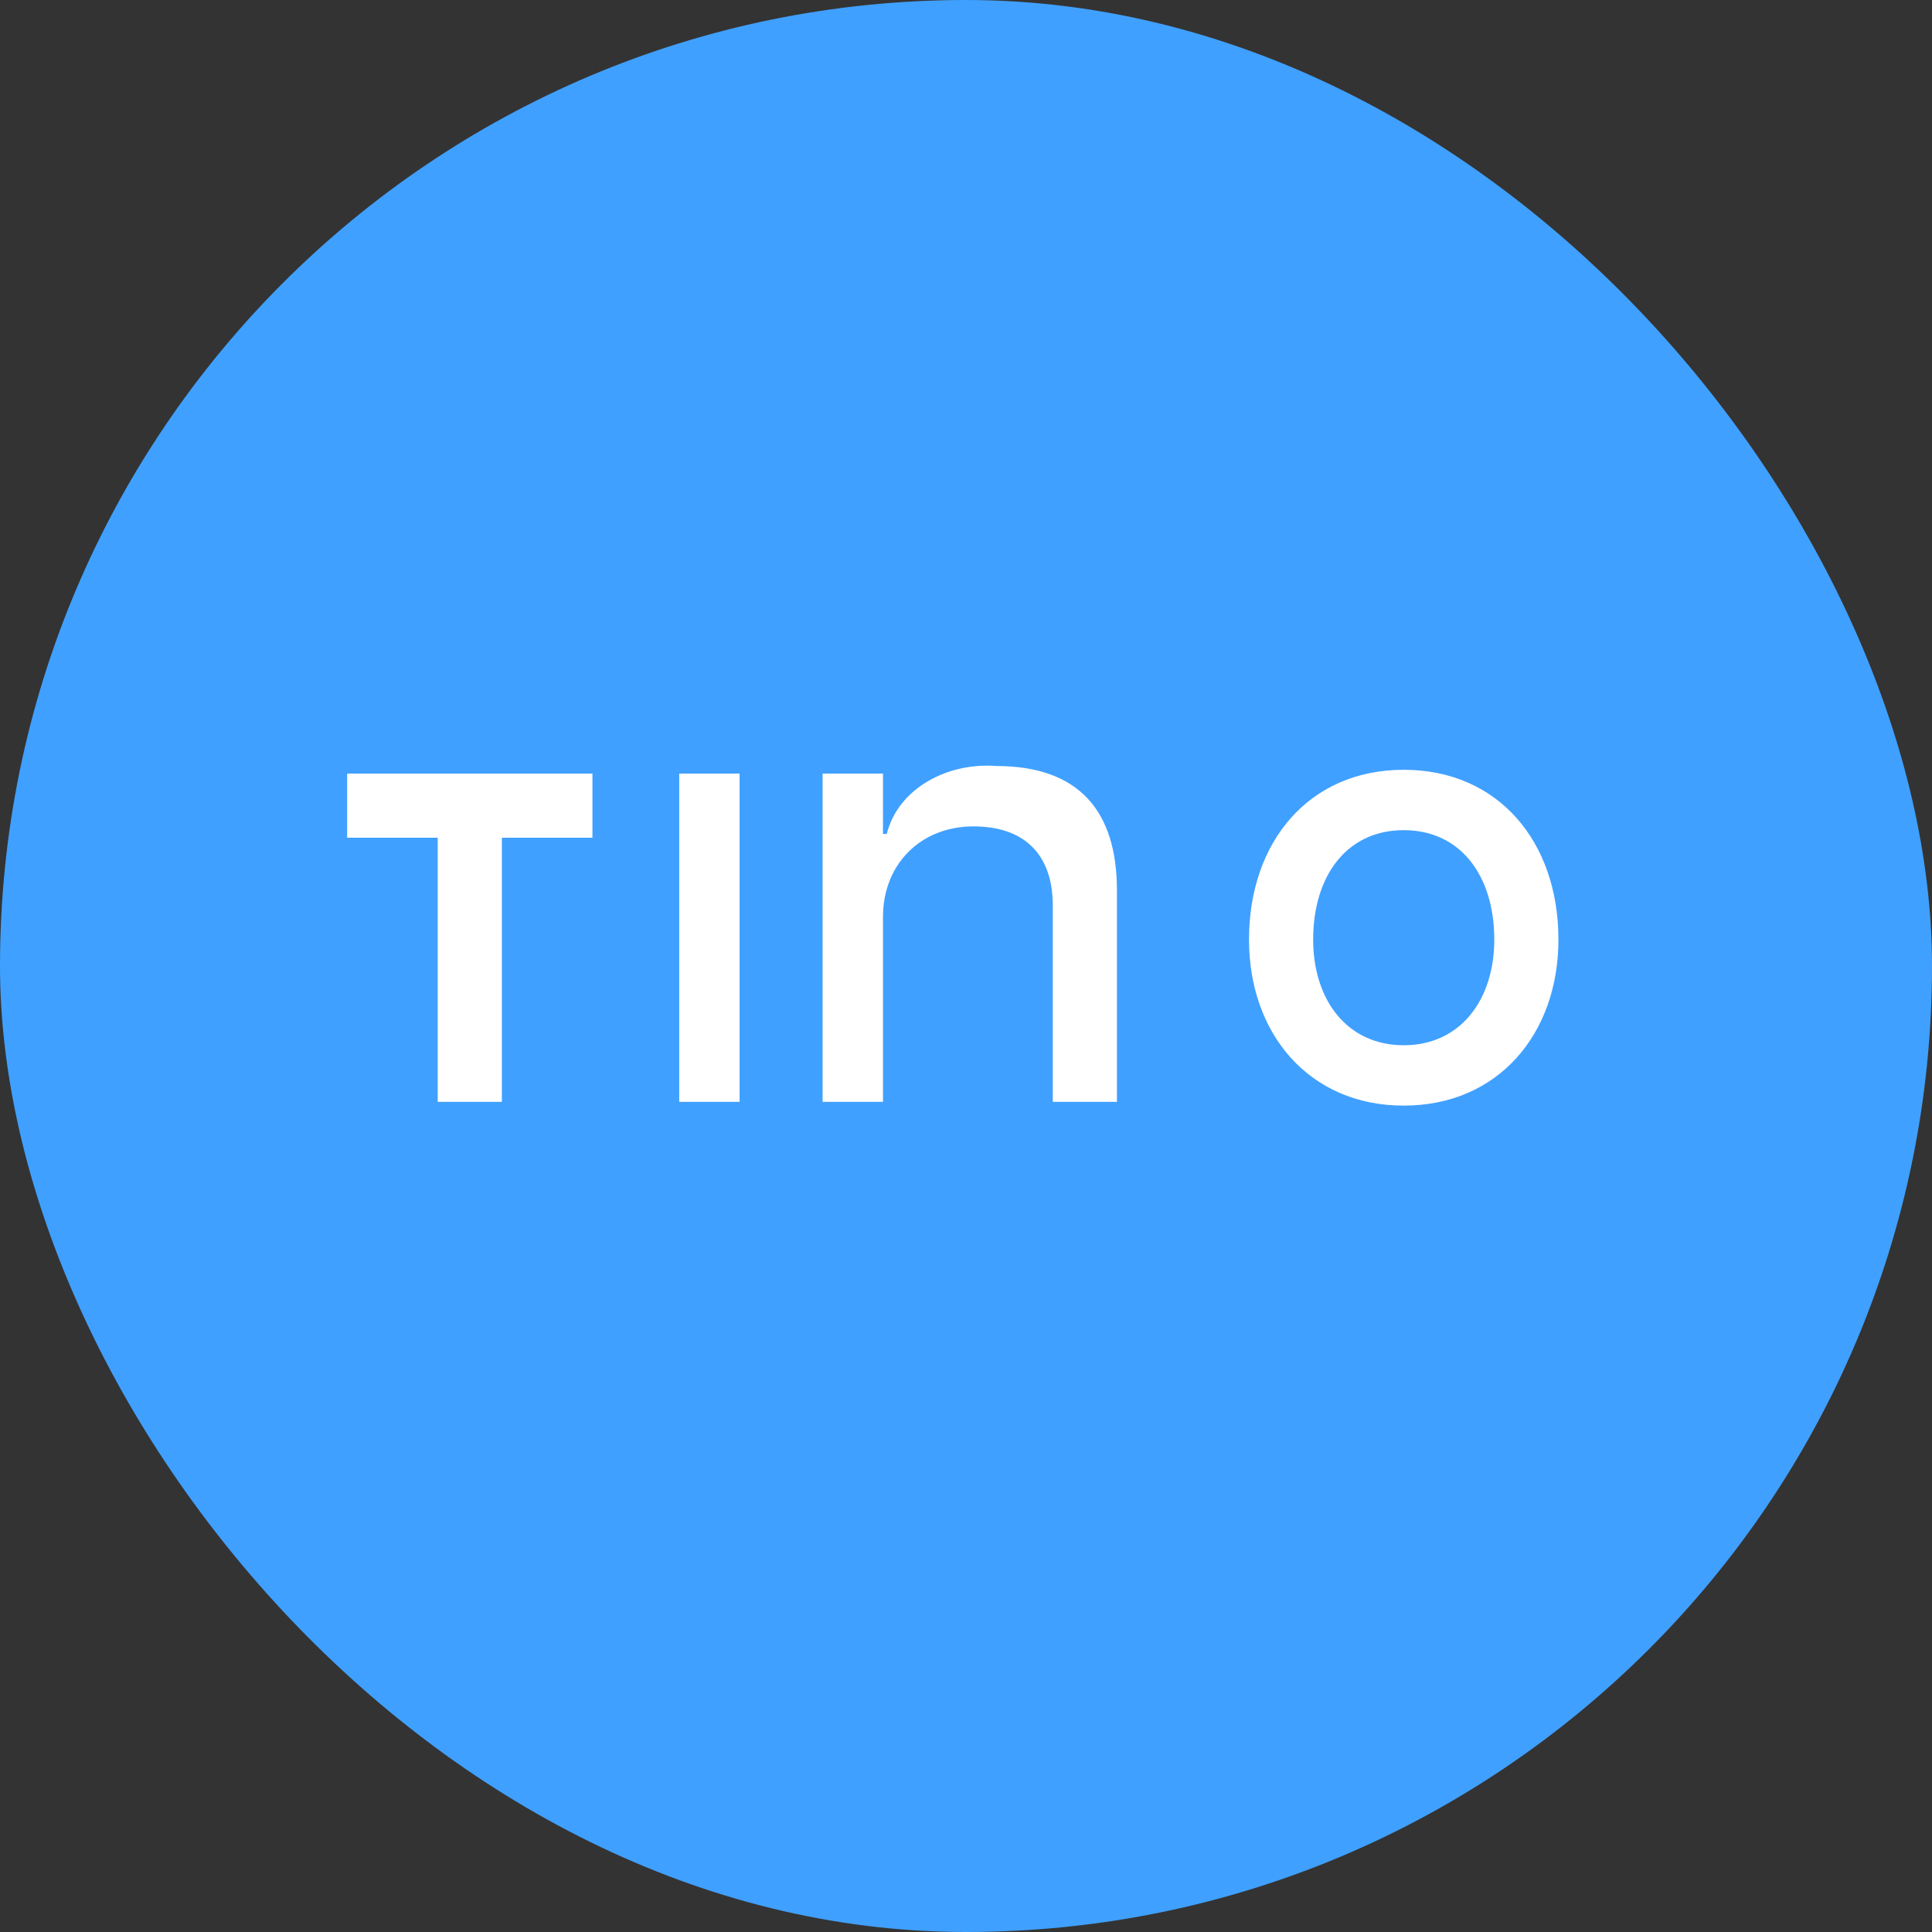
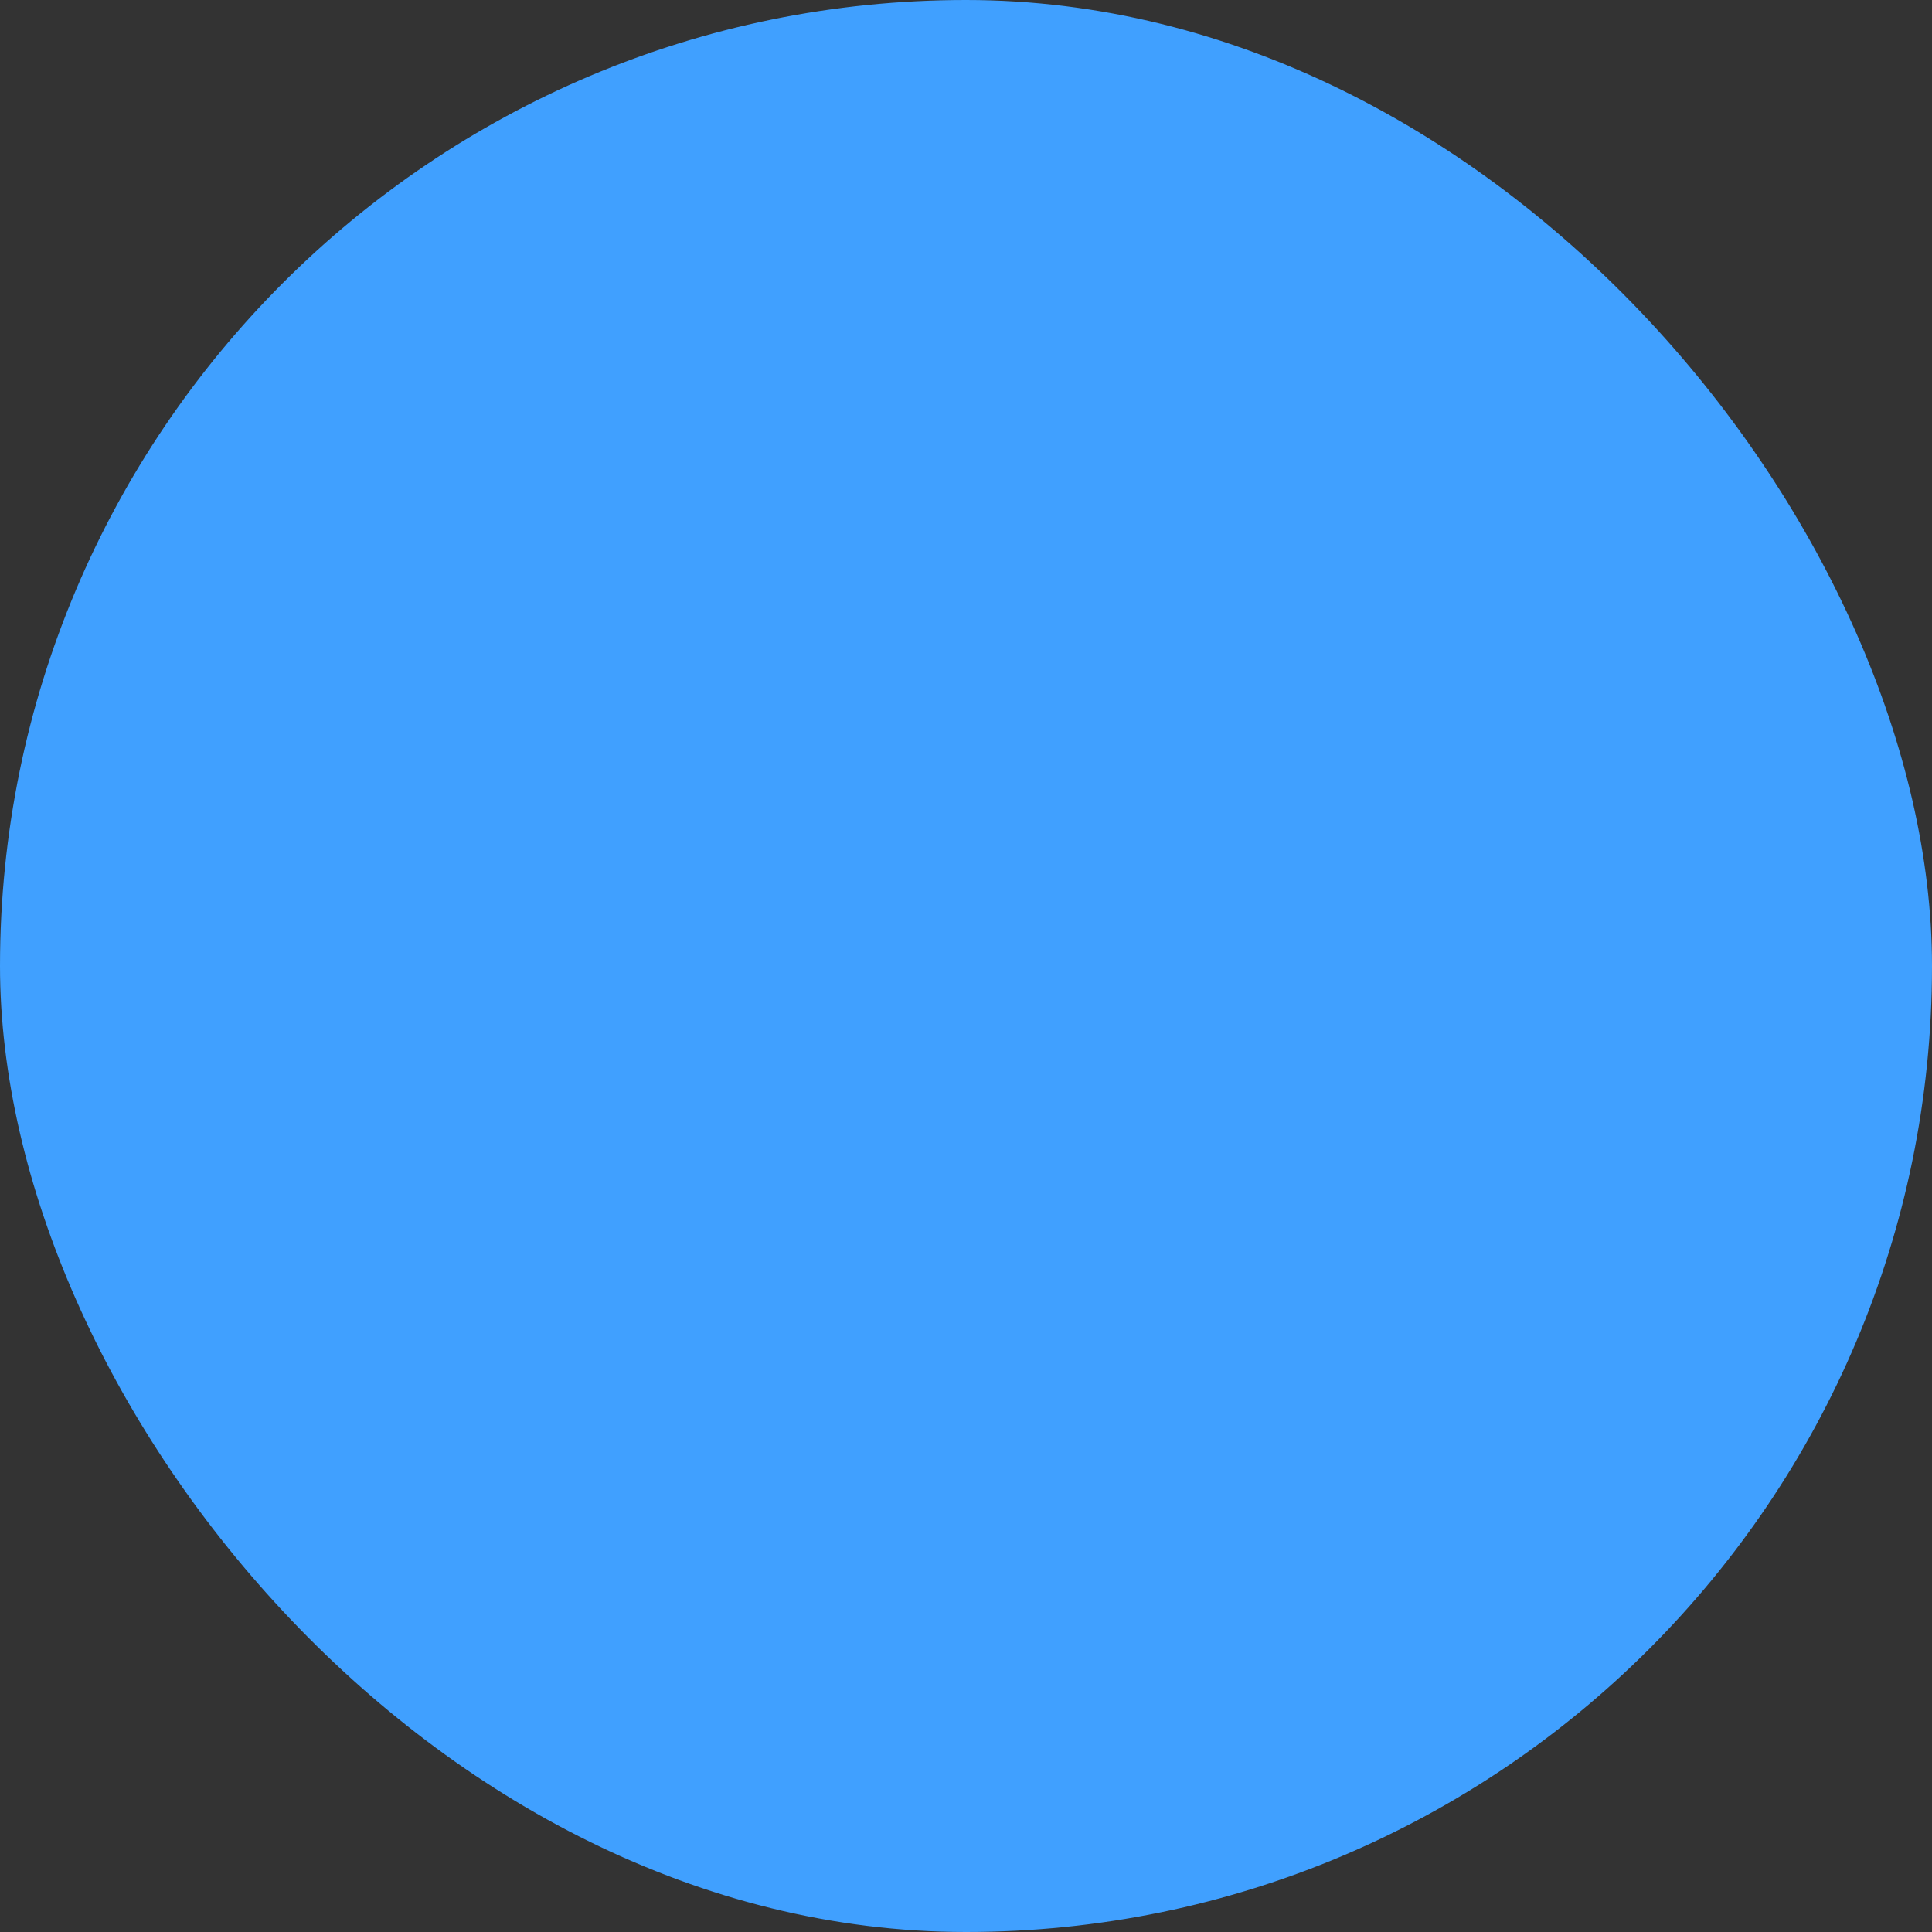
<svg xmlns="http://www.w3.org/2000/svg" width="512" height="512" viewBox="0 0 512 512">
  <rect x="0" y="0" width="512" height="512" fill="#333333" stroke="none" />
  <rect width="512" height="512" fill="#40A0FF" rx="256" ry="256" />
-   <path fill="#FFFFFF" d="M133 222h24v-17h-65v17h24v70h17v-70zm47-17h16v87h-16v-87zm38 0h16v16h1c3-12 16-19 29-18 22 0 32 12 32 33v56h-17v-52c0-14-8-21-21-21-14 0-24 10-24 24v49h-16v-87zm154 88c-25 0-41-19-41-44 0-26 16-45 41-45s41 19 41 45c0 25-16 44-41 44zm0-73c-15 0-24 12-24 29 0 16 9 28 24 28s24-12 24-28c0-17-9-29-24-29z" />
</svg>